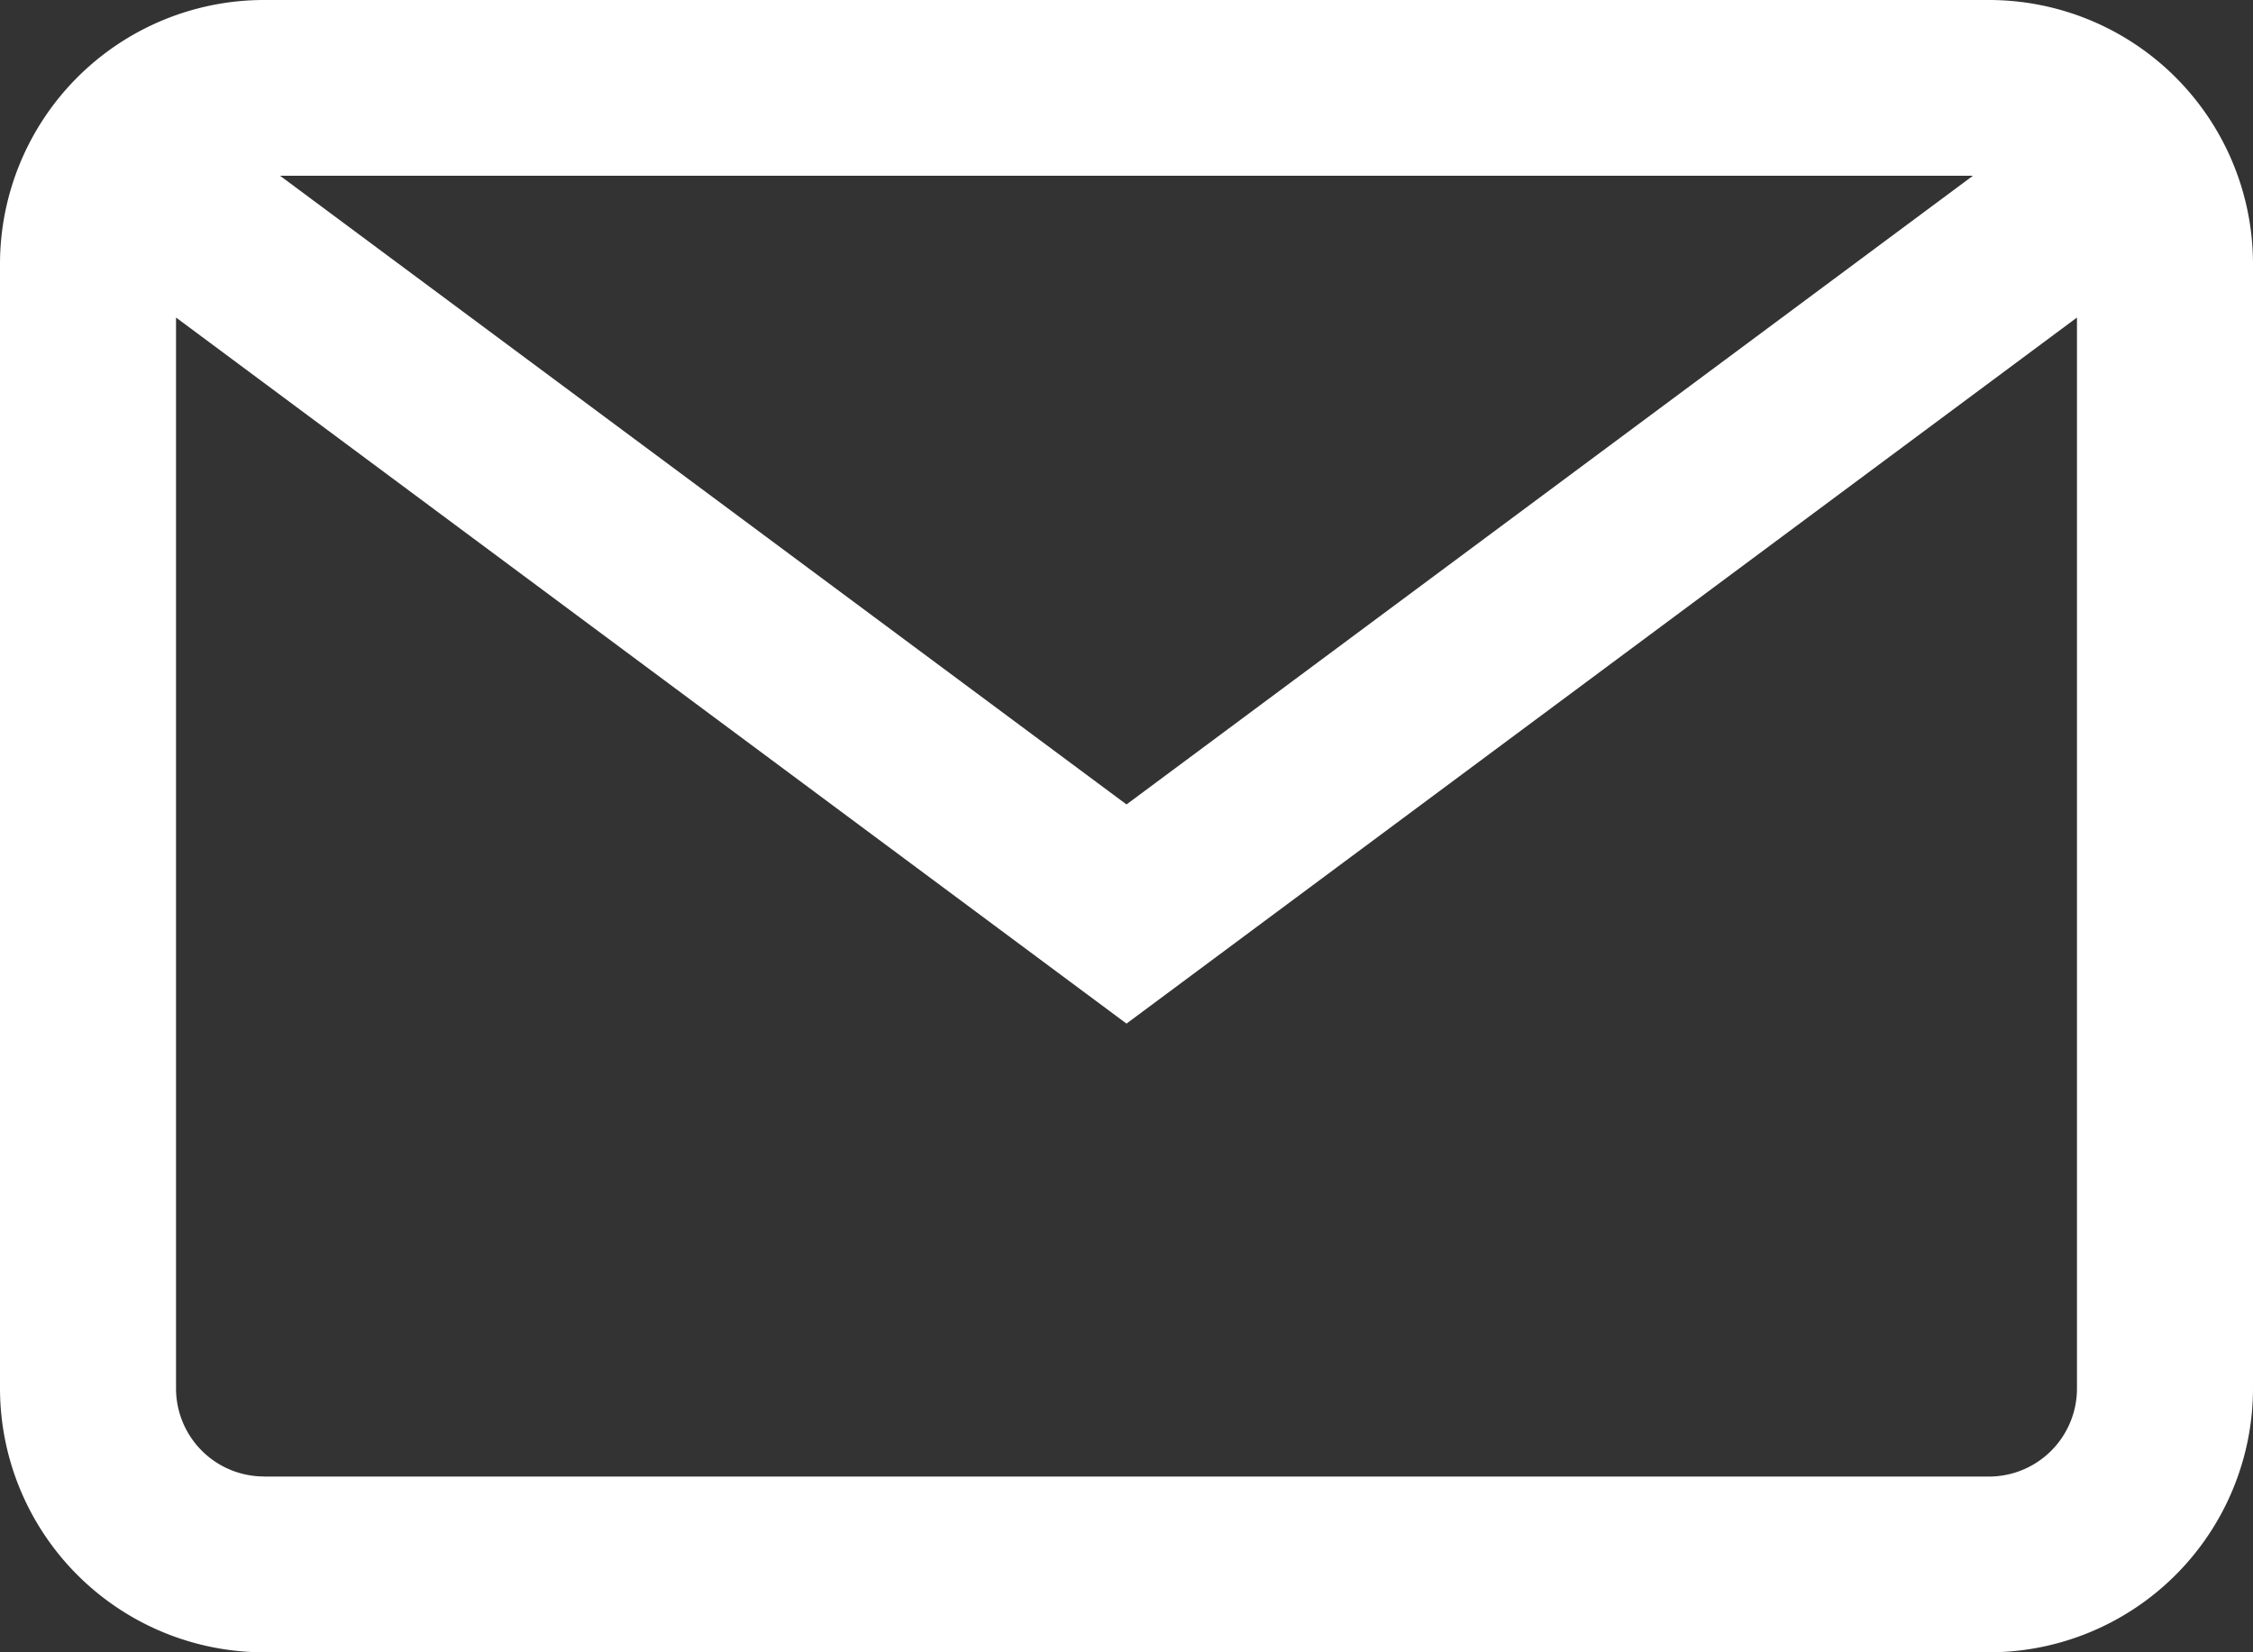
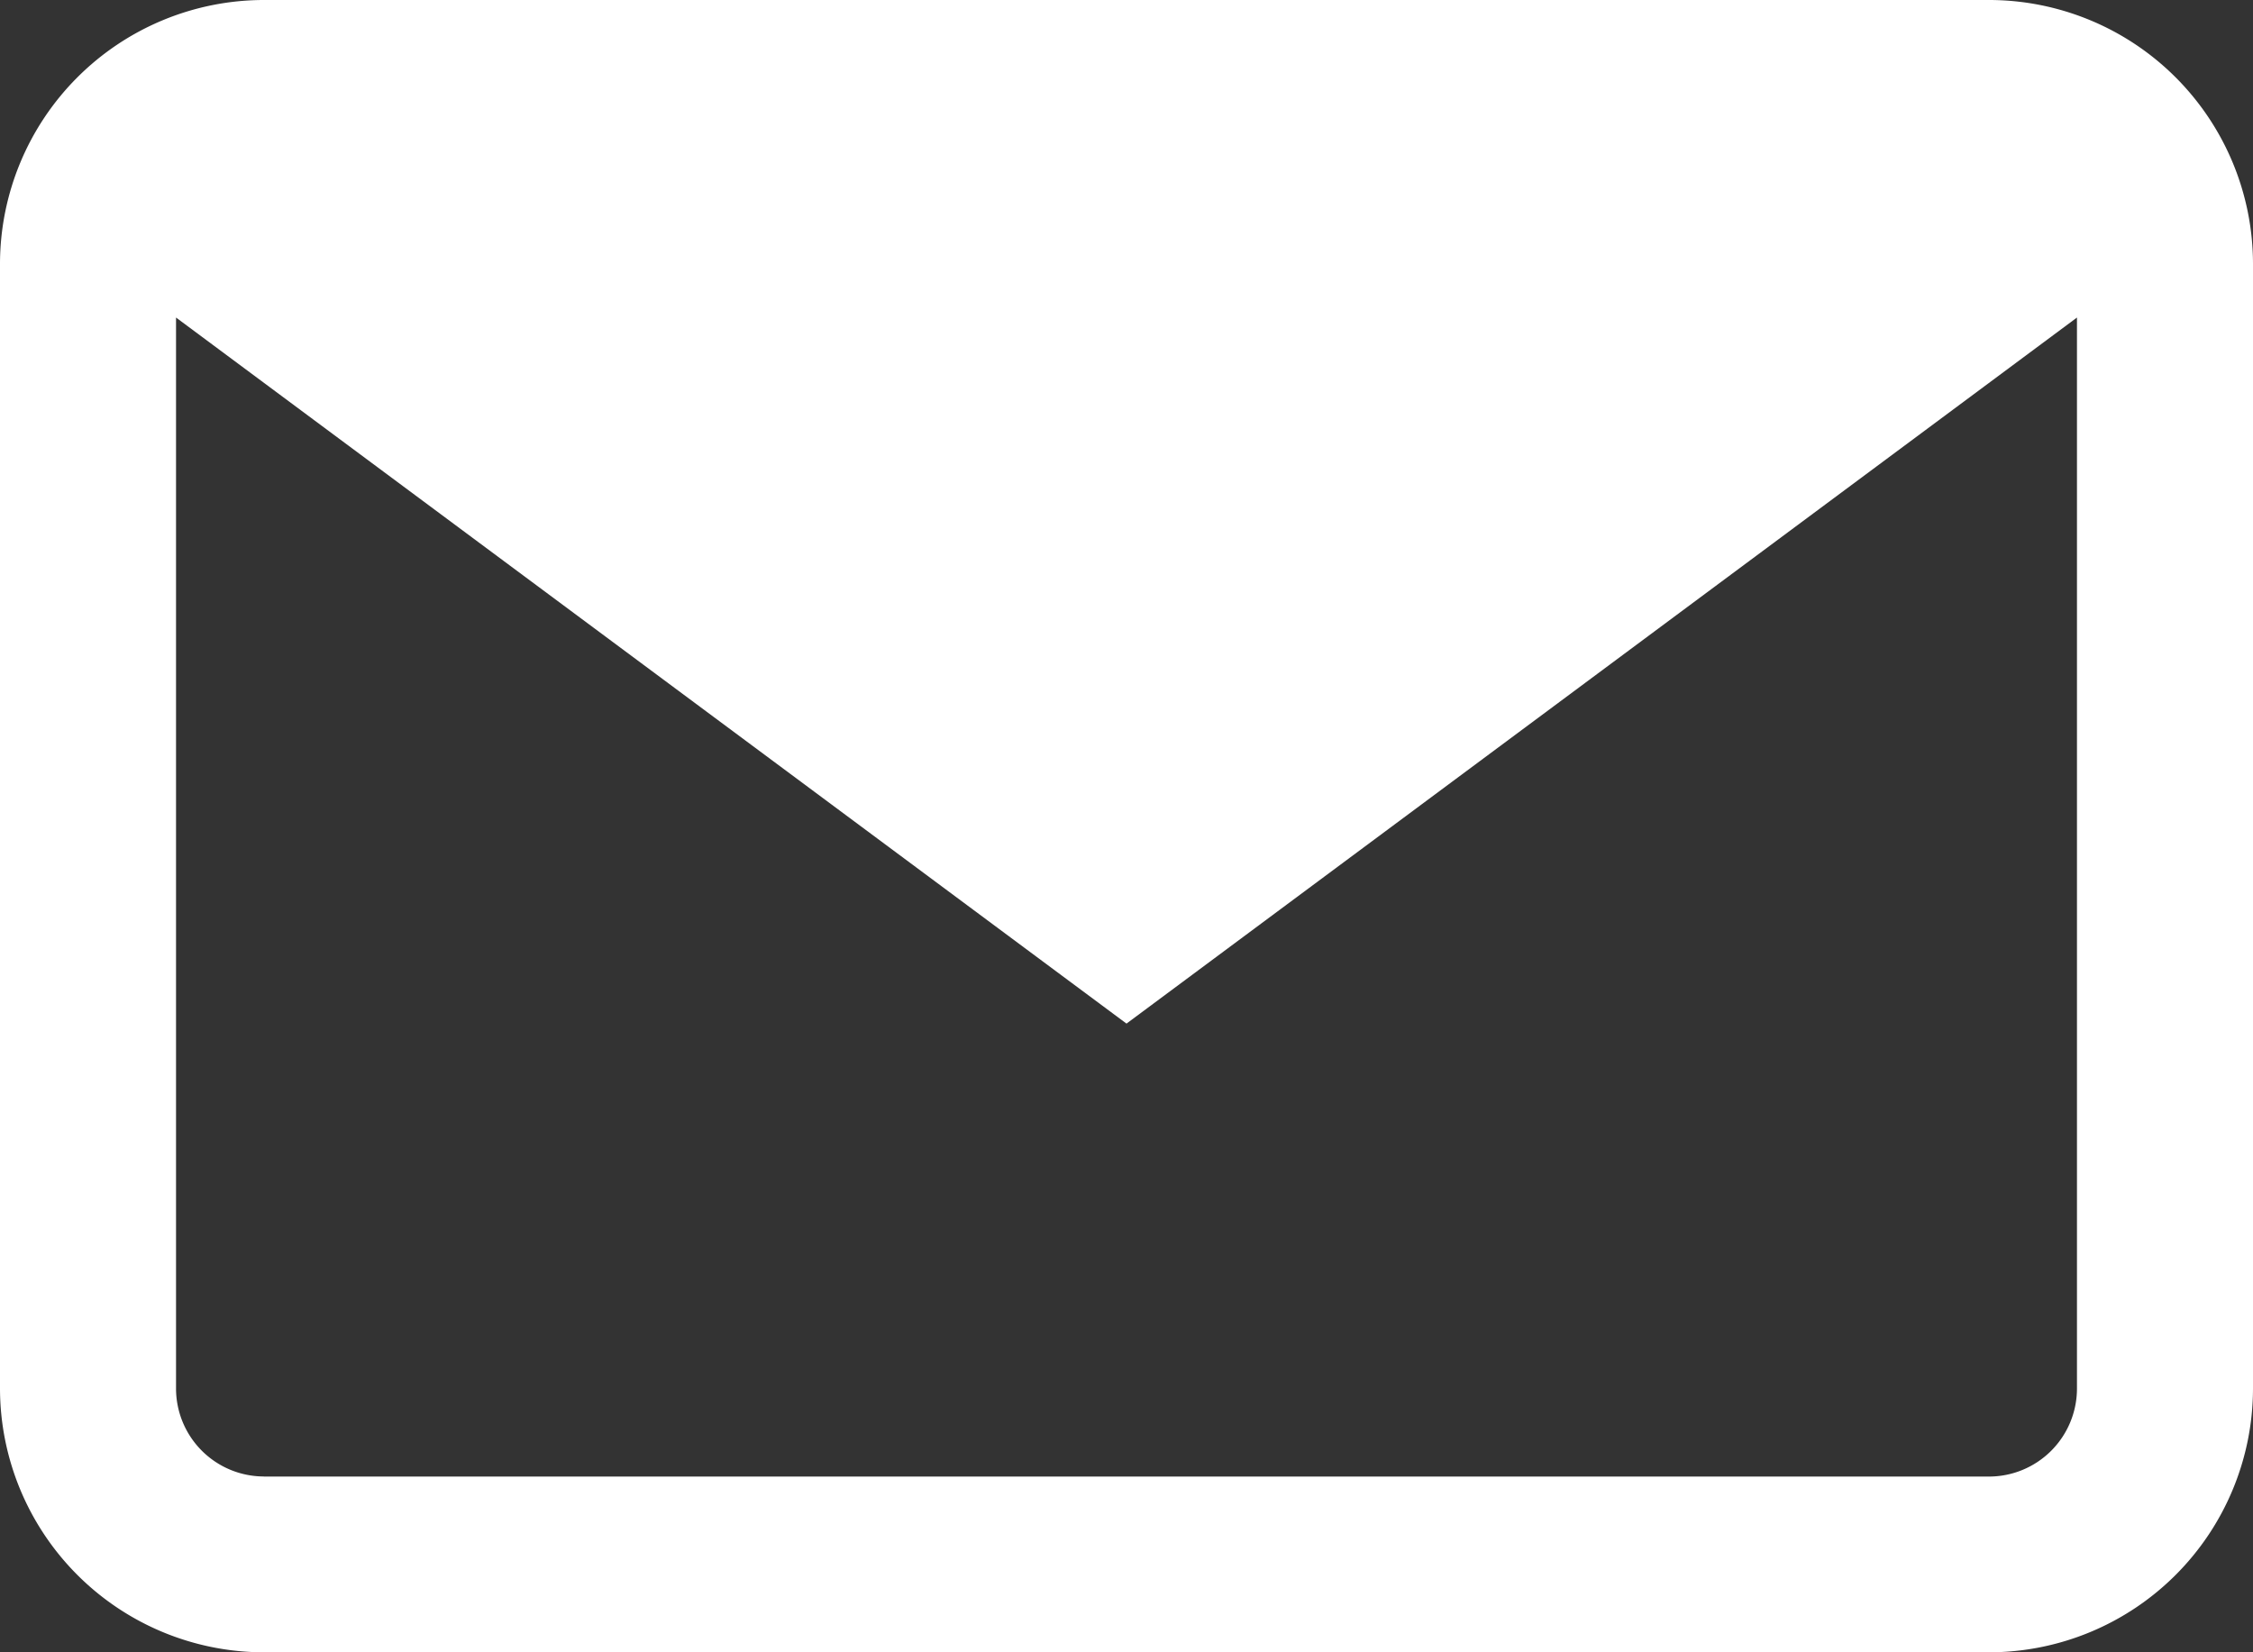
<svg xmlns="http://www.w3.org/2000/svg" width="30" height="22" id="email" data-name="email" viewBox="0 0 30 22">
  <rect x="0" y="0" width="30" height="22" fill="#333333" stroke="none" />
  <defs>
    <style>.cls-1{fill:#fff;fill-rule:evenodd;}</style>
  </defs>
  <title>email</title>
-   <path class="cls-1" d="M26.484,22H3.516A3.517,3.517,0,0,1,0,18.489V3.51A3.517,3.517,0,0,1,3.516,0H26.484A3.517,3.517,0,0,1,30,3.51V18.489A3.517,3.517,0,0,1,26.484,22Zm-22.969-2.34H26.484a1.172,1.172,0,0,0,1.172-1.17V4.228L15,13.629,2.344,4.228V18.489A1.172,1.172,0,0,0,3.516,19.659ZM26.271,2.34H3.729L15,10.711Z" transform="translate(0 0)" />
+   <path class="cls-1" d="M26.484,22H3.516A3.517,3.517,0,0,1,0,18.489V3.51A3.517,3.517,0,0,1,3.516,0H26.484A3.517,3.517,0,0,1,30,3.51V18.489A3.517,3.517,0,0,1,26.484,22Zm-22.969-2.34H26.484a1.172,1.172,0,0,0,1.172-1.17V4.228L15,13.629,2.344,4.228V18.489A1.172,1.172,0,0,0,3.516,19.659ZM26.271,2.34L15,10.711Z" transform="translate(0 0)" />
</svg>